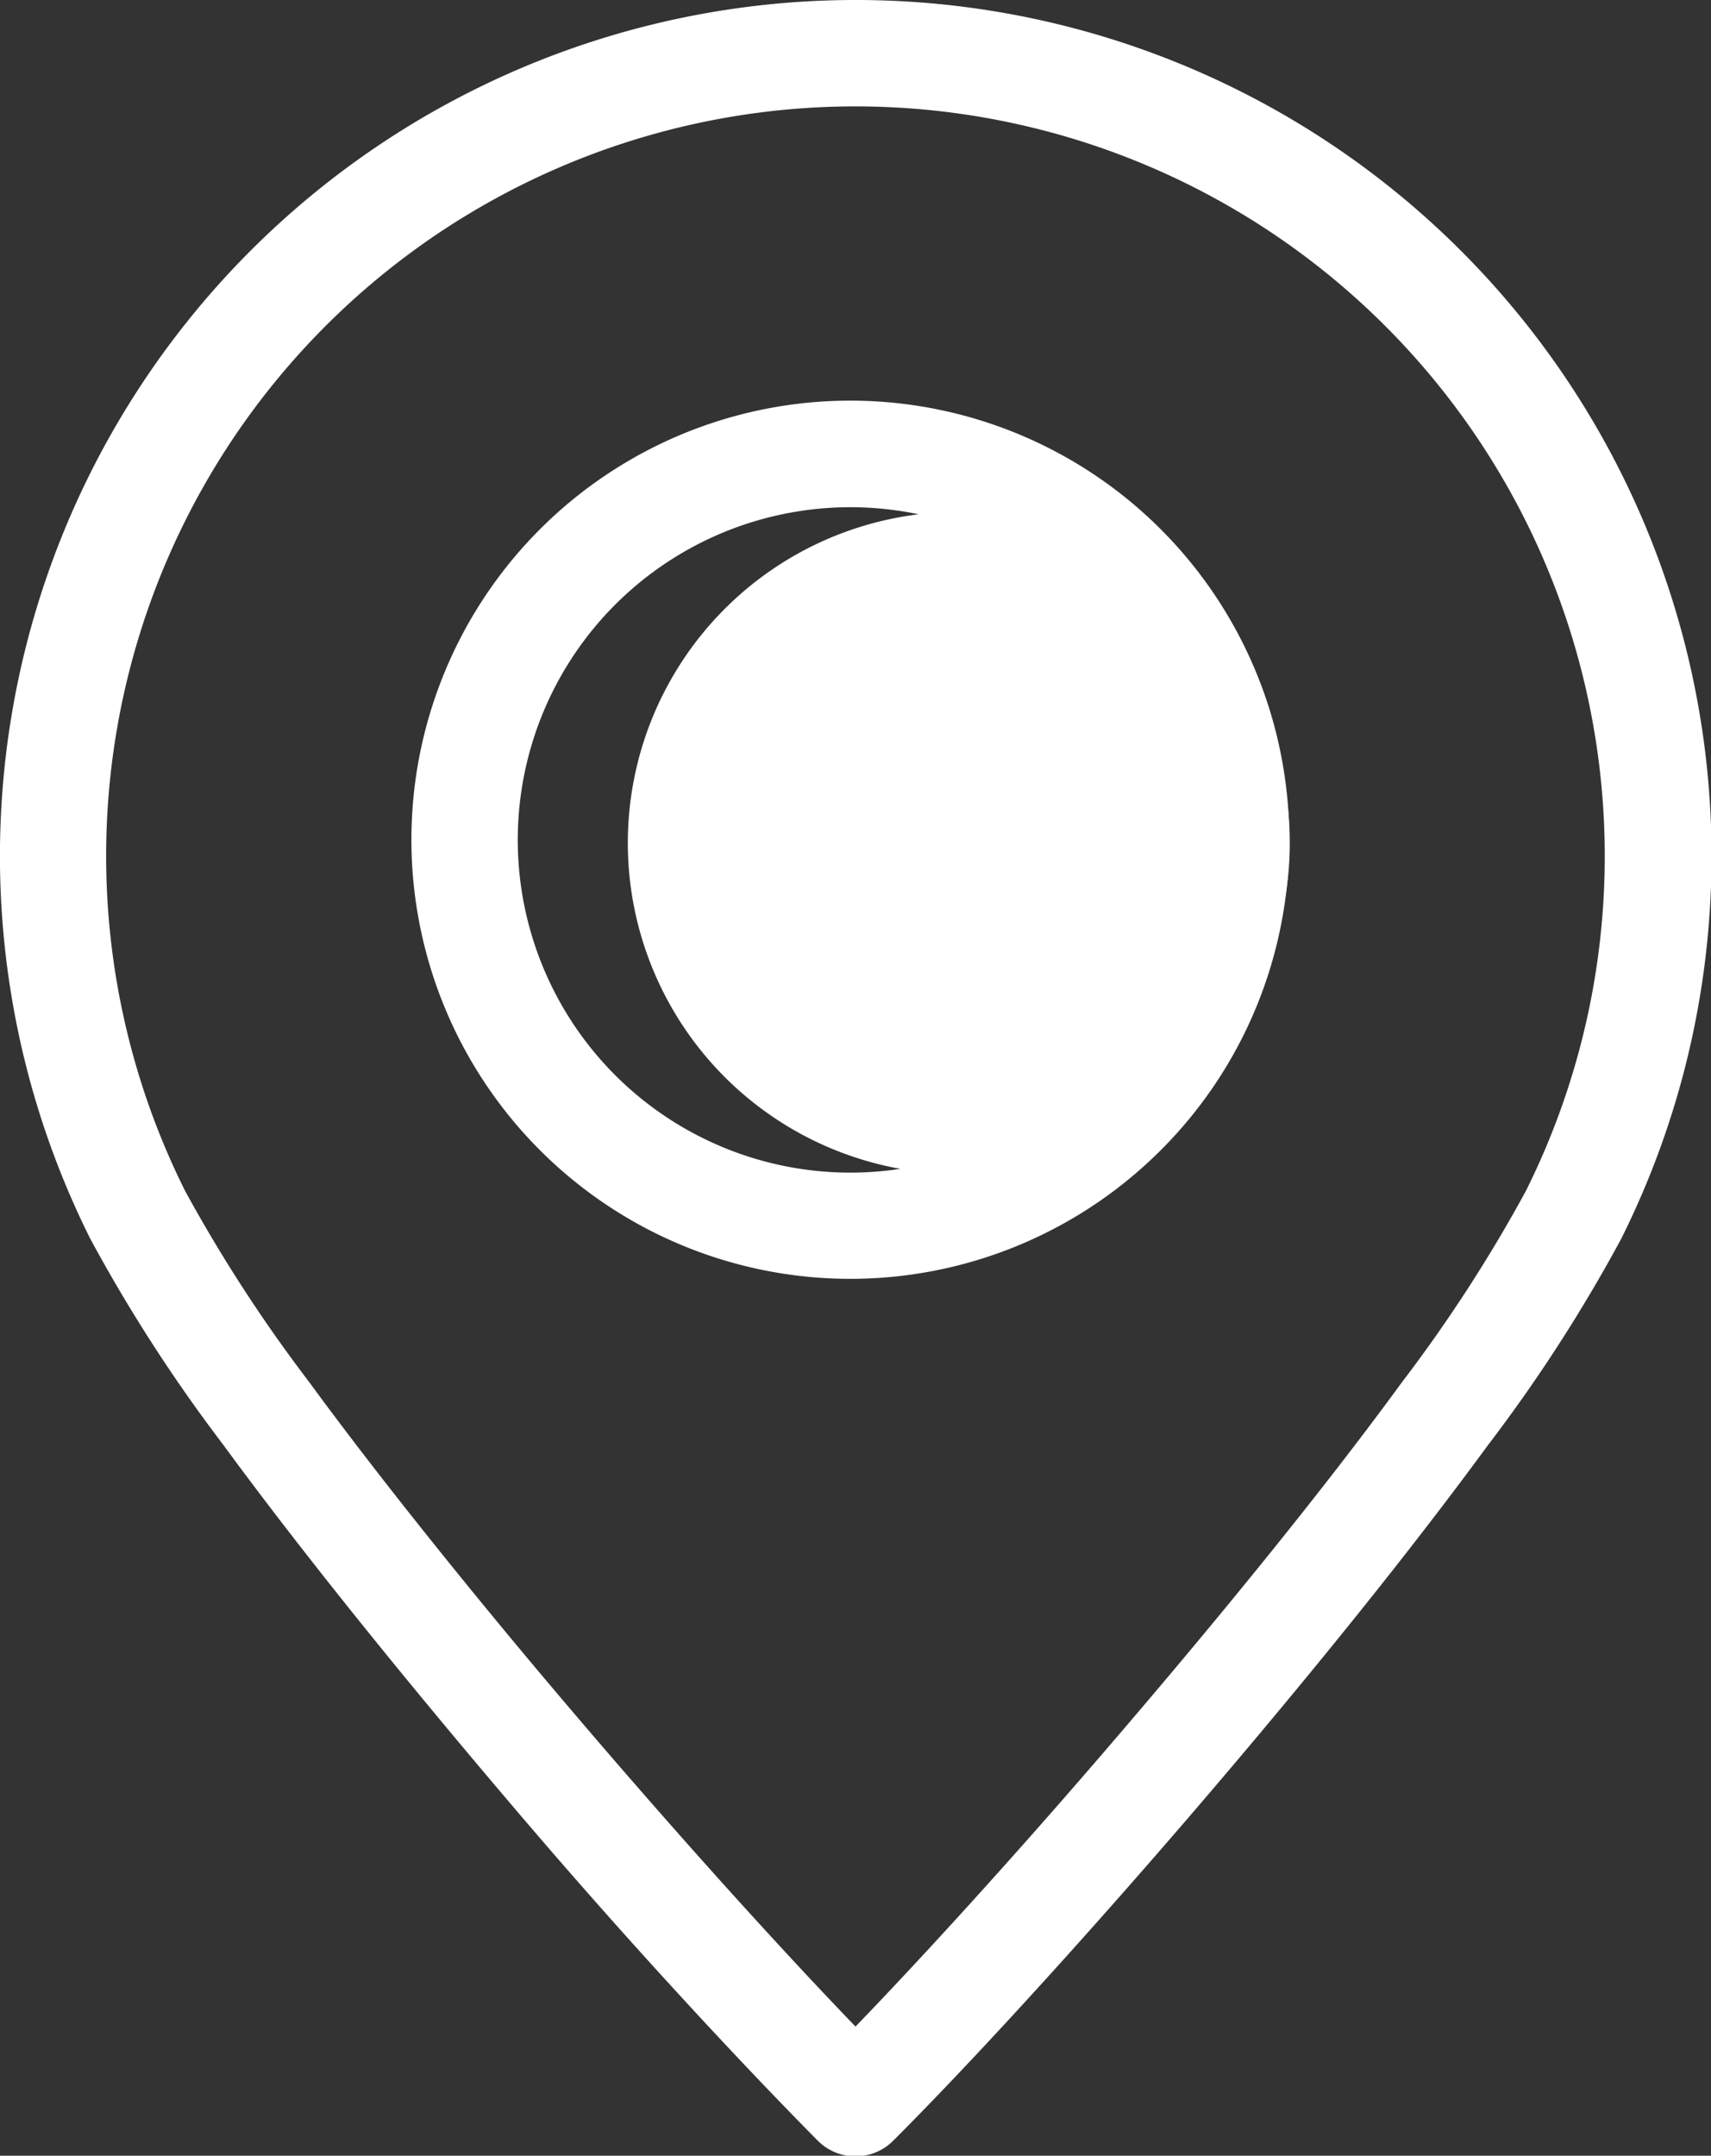
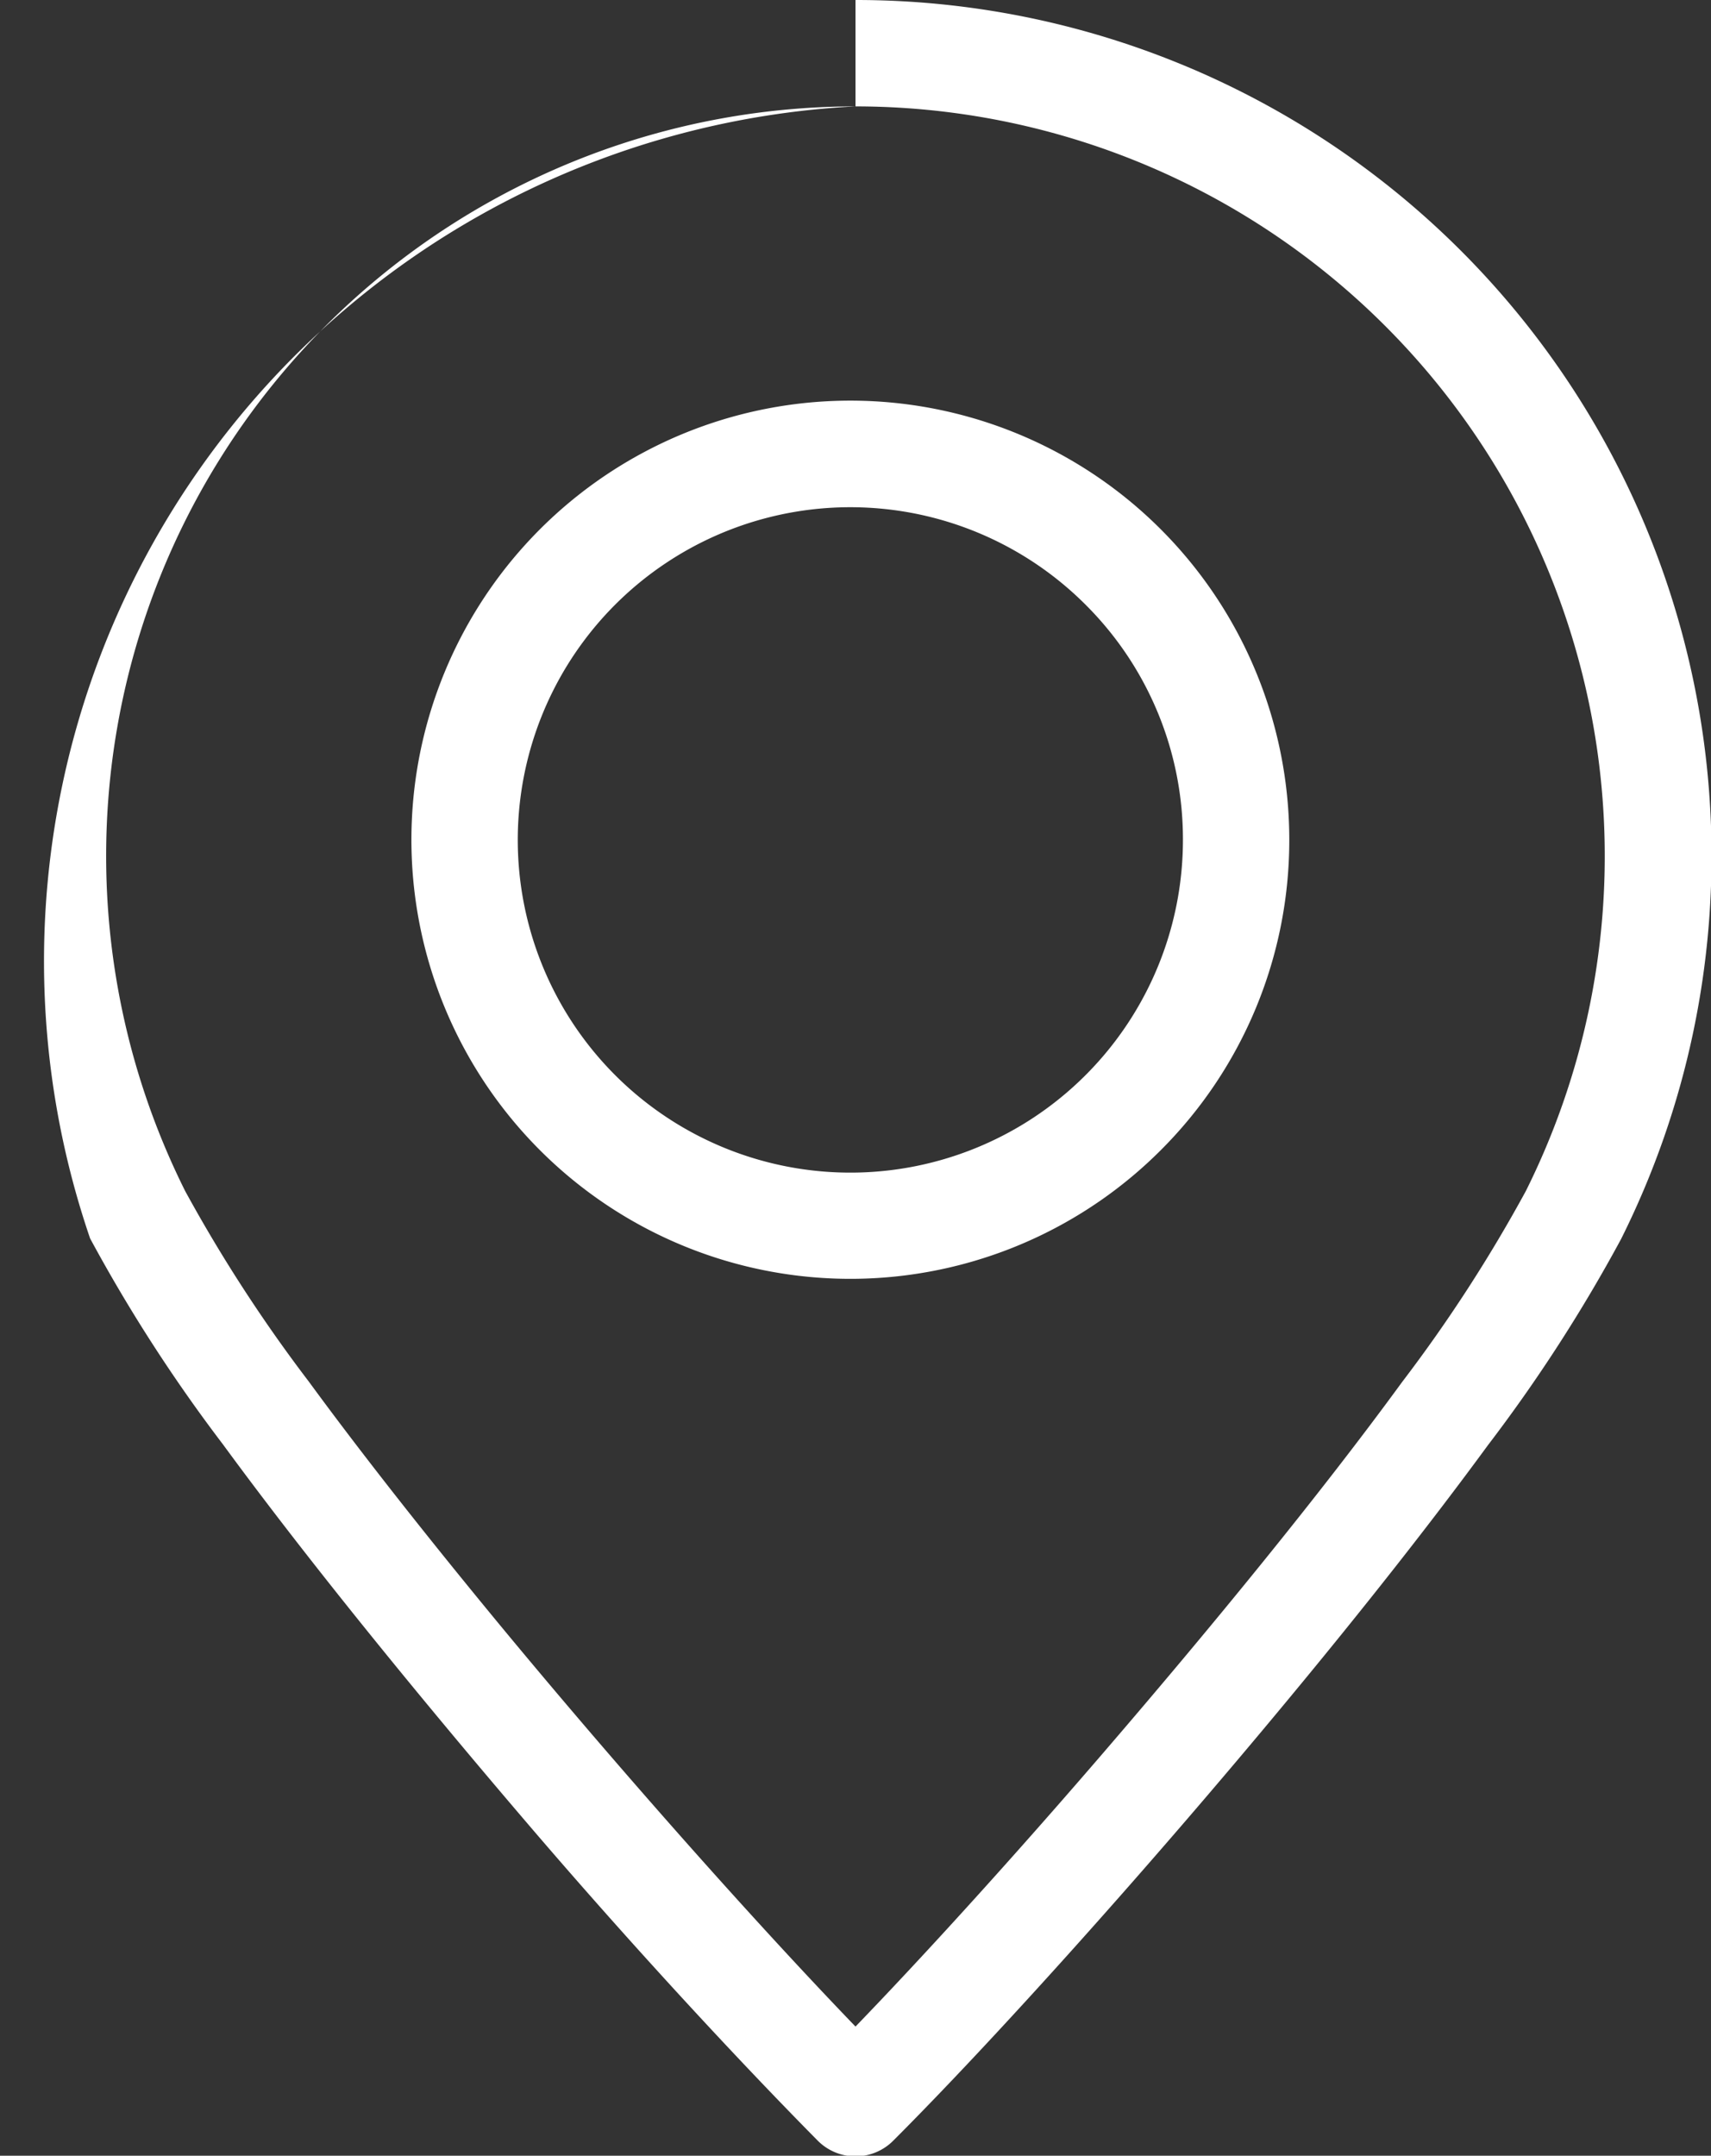
<svg xmlns="http://www.w3.org/2000/svg" viewBox="0 0 106.34 133.93">
  <rect x="0" y="0" width="106.34" height="133.93" fill="#333333" stroke="none" />
  <defs>
    <style>.cls-2{fill:#fff}</style>
  </defs>
  <g id="Layer_2" data-name="Layer 2">
    <g id="Layer_1-2" data-name="Layer 1">
-       <path d="M80.16 52.36A20.57 20.57 0 1 1 59.59 31.8a20.57 20.57 0 0 1 20.57 20.56z" fill="#fff" />
-       <path class="cls-2" d="M53.17 3.31v3.3A46.58 46.58 0 0 1 94.83 74a92.44 92.44 0 0 1-7.68 11.85c-5.22 7.15-12.07 15.49-18.72 23.21s-13.14 14.77-17.6 19.23l2.34 2.33 2.34-2.33c-5.95-5.95-15.48-16.51-24.25-27.1-4.38-5.3-8.59-10.61-12.07-15.36A93.55 93.55 0 0 1 11.51 74 46.57 46.57 0 0 1 53.17 6.61V0A53.18 53.18 0 0 0 5.6 76.94a98.09 98.09 0 0 0 8.26 12.8c5.38 7.34 12.31 15.82 19 23.64S46.19 128.31 50.83 133a3.31 3.31 0 0 0 4.68 0c6.19-6.19 15.76-16.8 24.66-27.55 4.45-5.37 8.72-10.77 12.31-15.67a97.26 97.26 0 0 0 8.27-12.8A53.18 53.18 0 0 0 53.17 0z" />
+       <path class="cls-2" d="M53.17 3.31v3.3A46.58 46.58 0 0 1 94.83 74a92.44 92.44 0 0 1-7.68 11.85c-5.22 7.15-12.07 15.49-18.72 23.21s-13.14 14.77-17.6 19.23l2.34 2.33 2.34-2.33c-5.95-5.95-15.48-16.51-24.25-27.1-4.38-5.3-8.59-10.61-12.07-15.36A93.55 93.55 0 0 1 11.51 74 46.57 46.57 0 0 1 53.17 6.61A53.18 53.18 0 0 0 5.6 76.94a98.09 98.09 0 0 0 8.26 12.8c5.38 7.34 12.31 15.82 19 23.64S46.19 128.31 50.83 133a3.31 3.31 0 0 0 4.68 0c6.19-6.19 15.76-16.8 24.66-27.55 4.45-5.37 8.72-10.77 12.31-15.67a97.26 97.26 0 0 0 8.27-12.8A53.18 53.18 0 0 0 53.17 0z" />
      <path class="cls-2" d="M76.83 52.18h-3.31a20.67 20.67 0 1 1-6.06-14.62 20.55 20.55 0 0 1 6.06 14.62h6.61a27.28 27.28 0 1 0-8 19.29 27.2 27.2 0 0 0 8-19.29z" />
    </g>
  </g>
</svg>